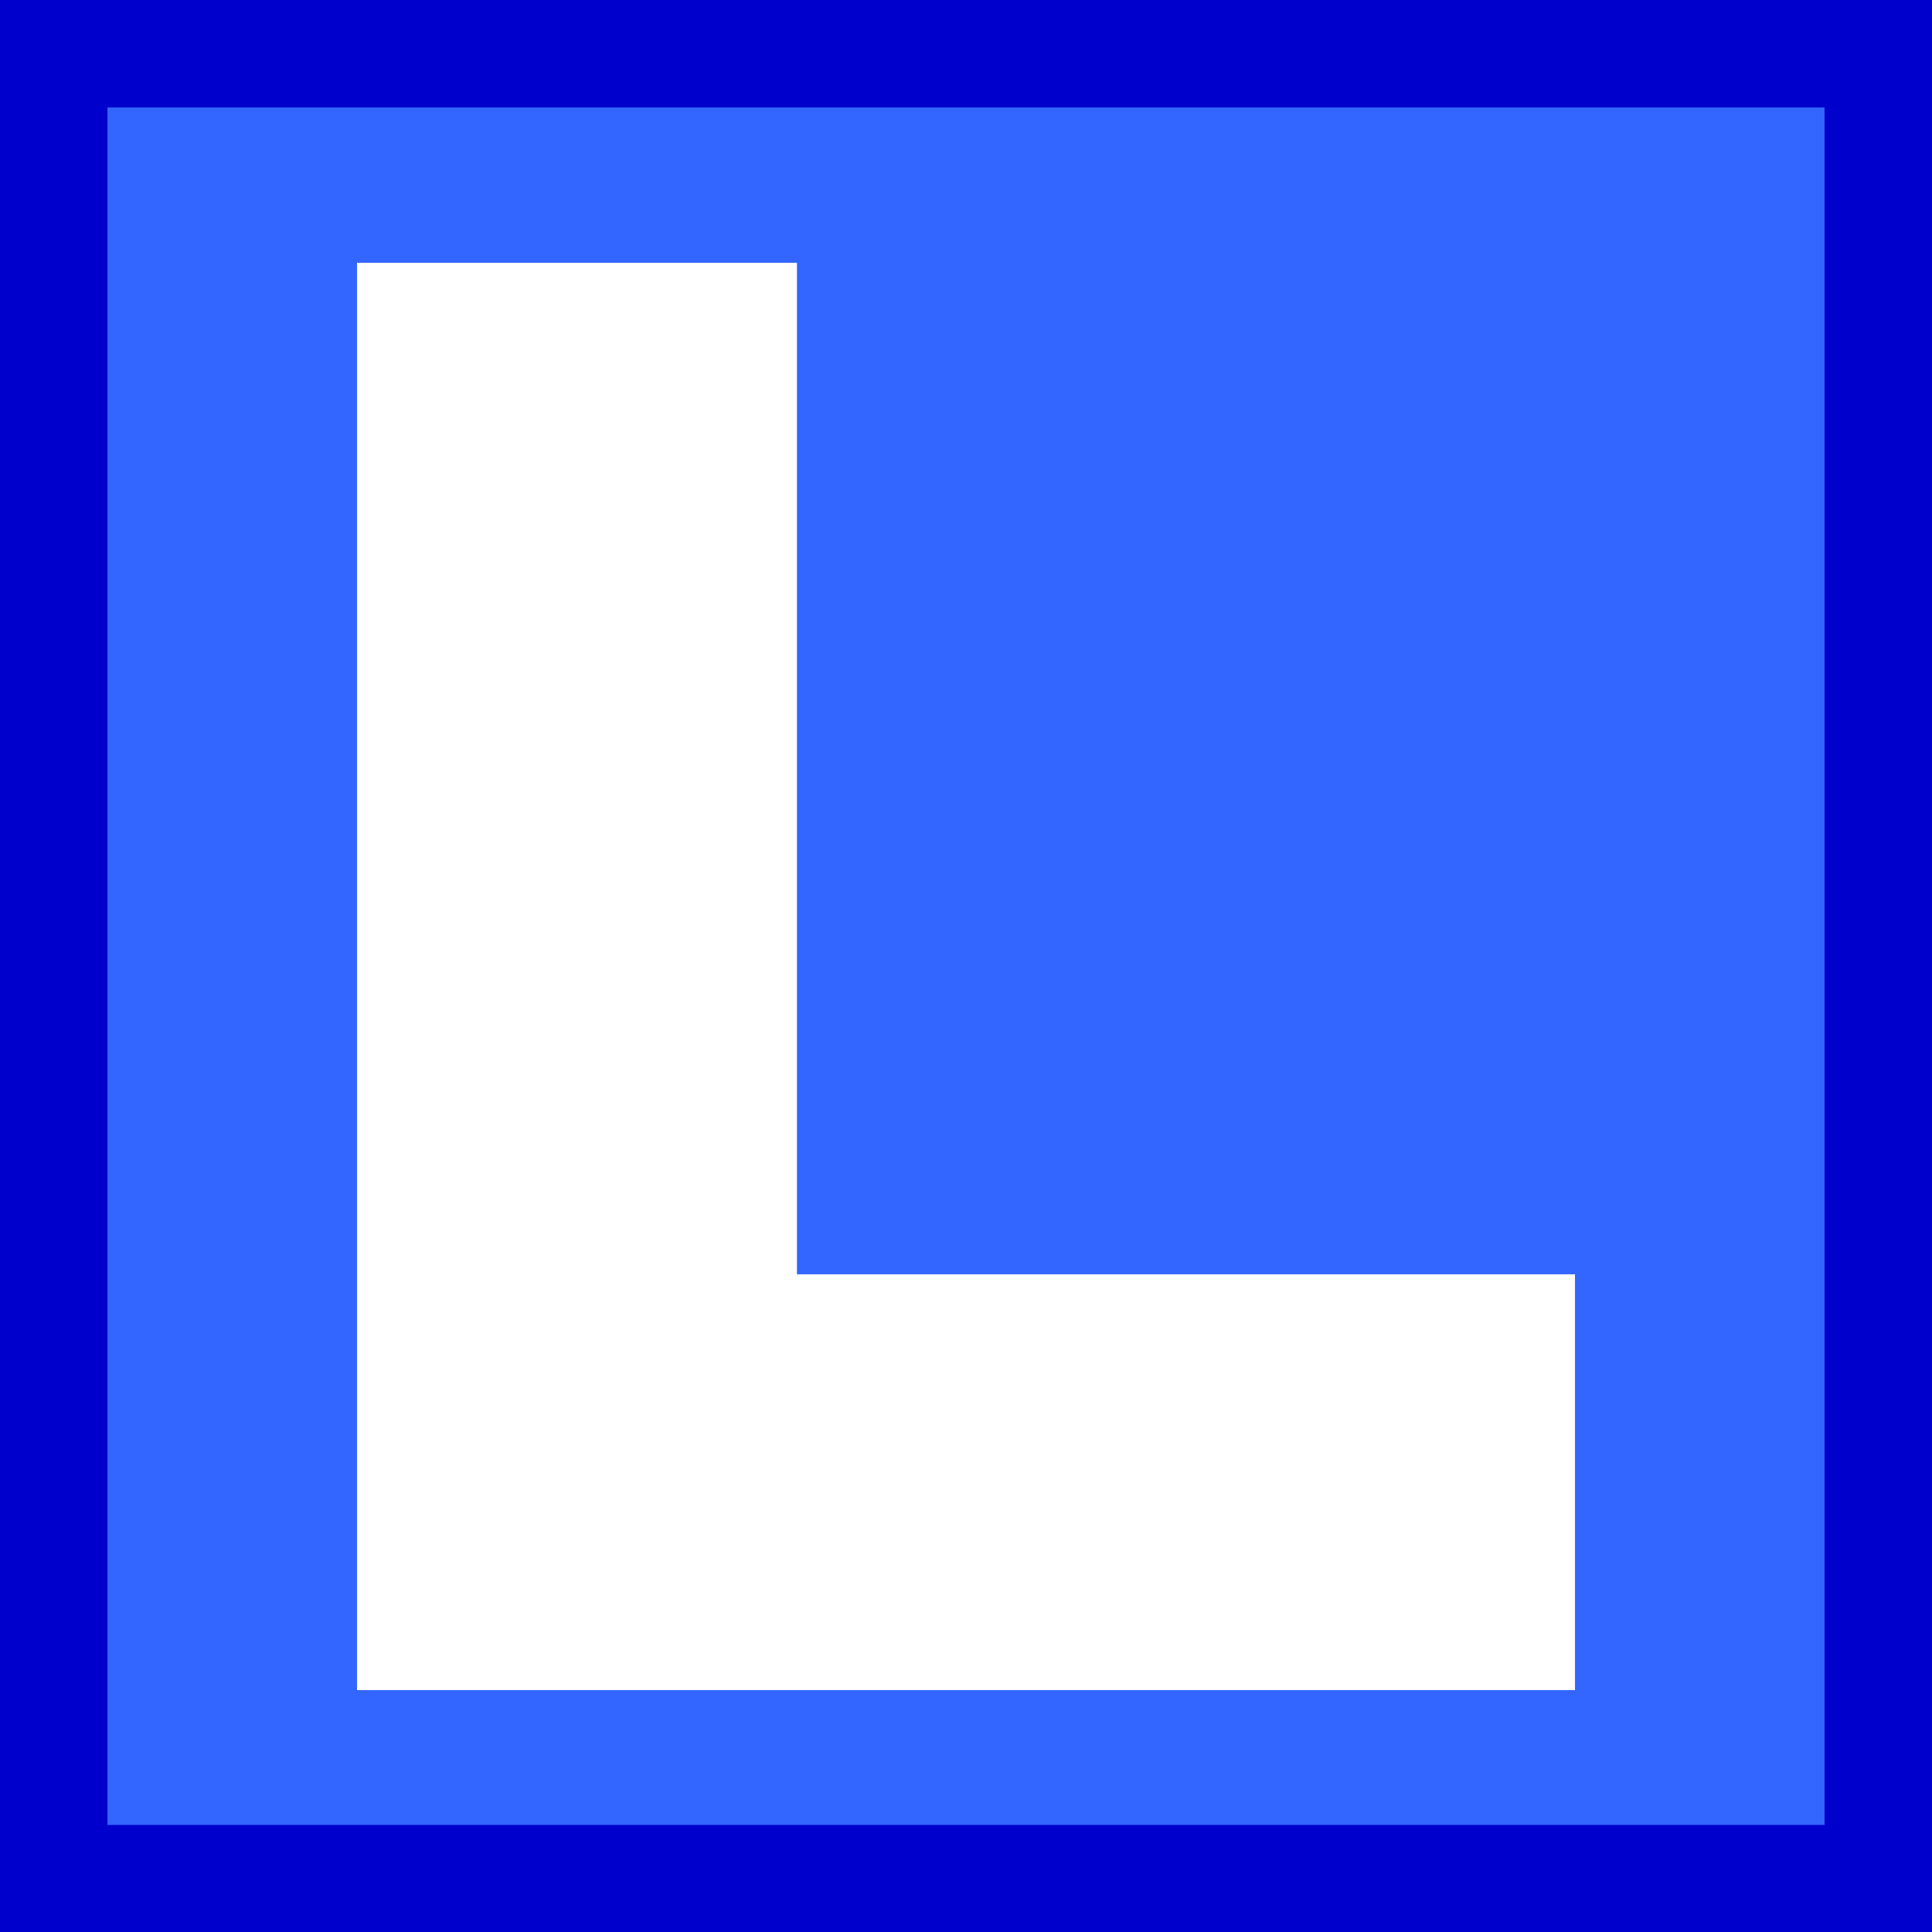
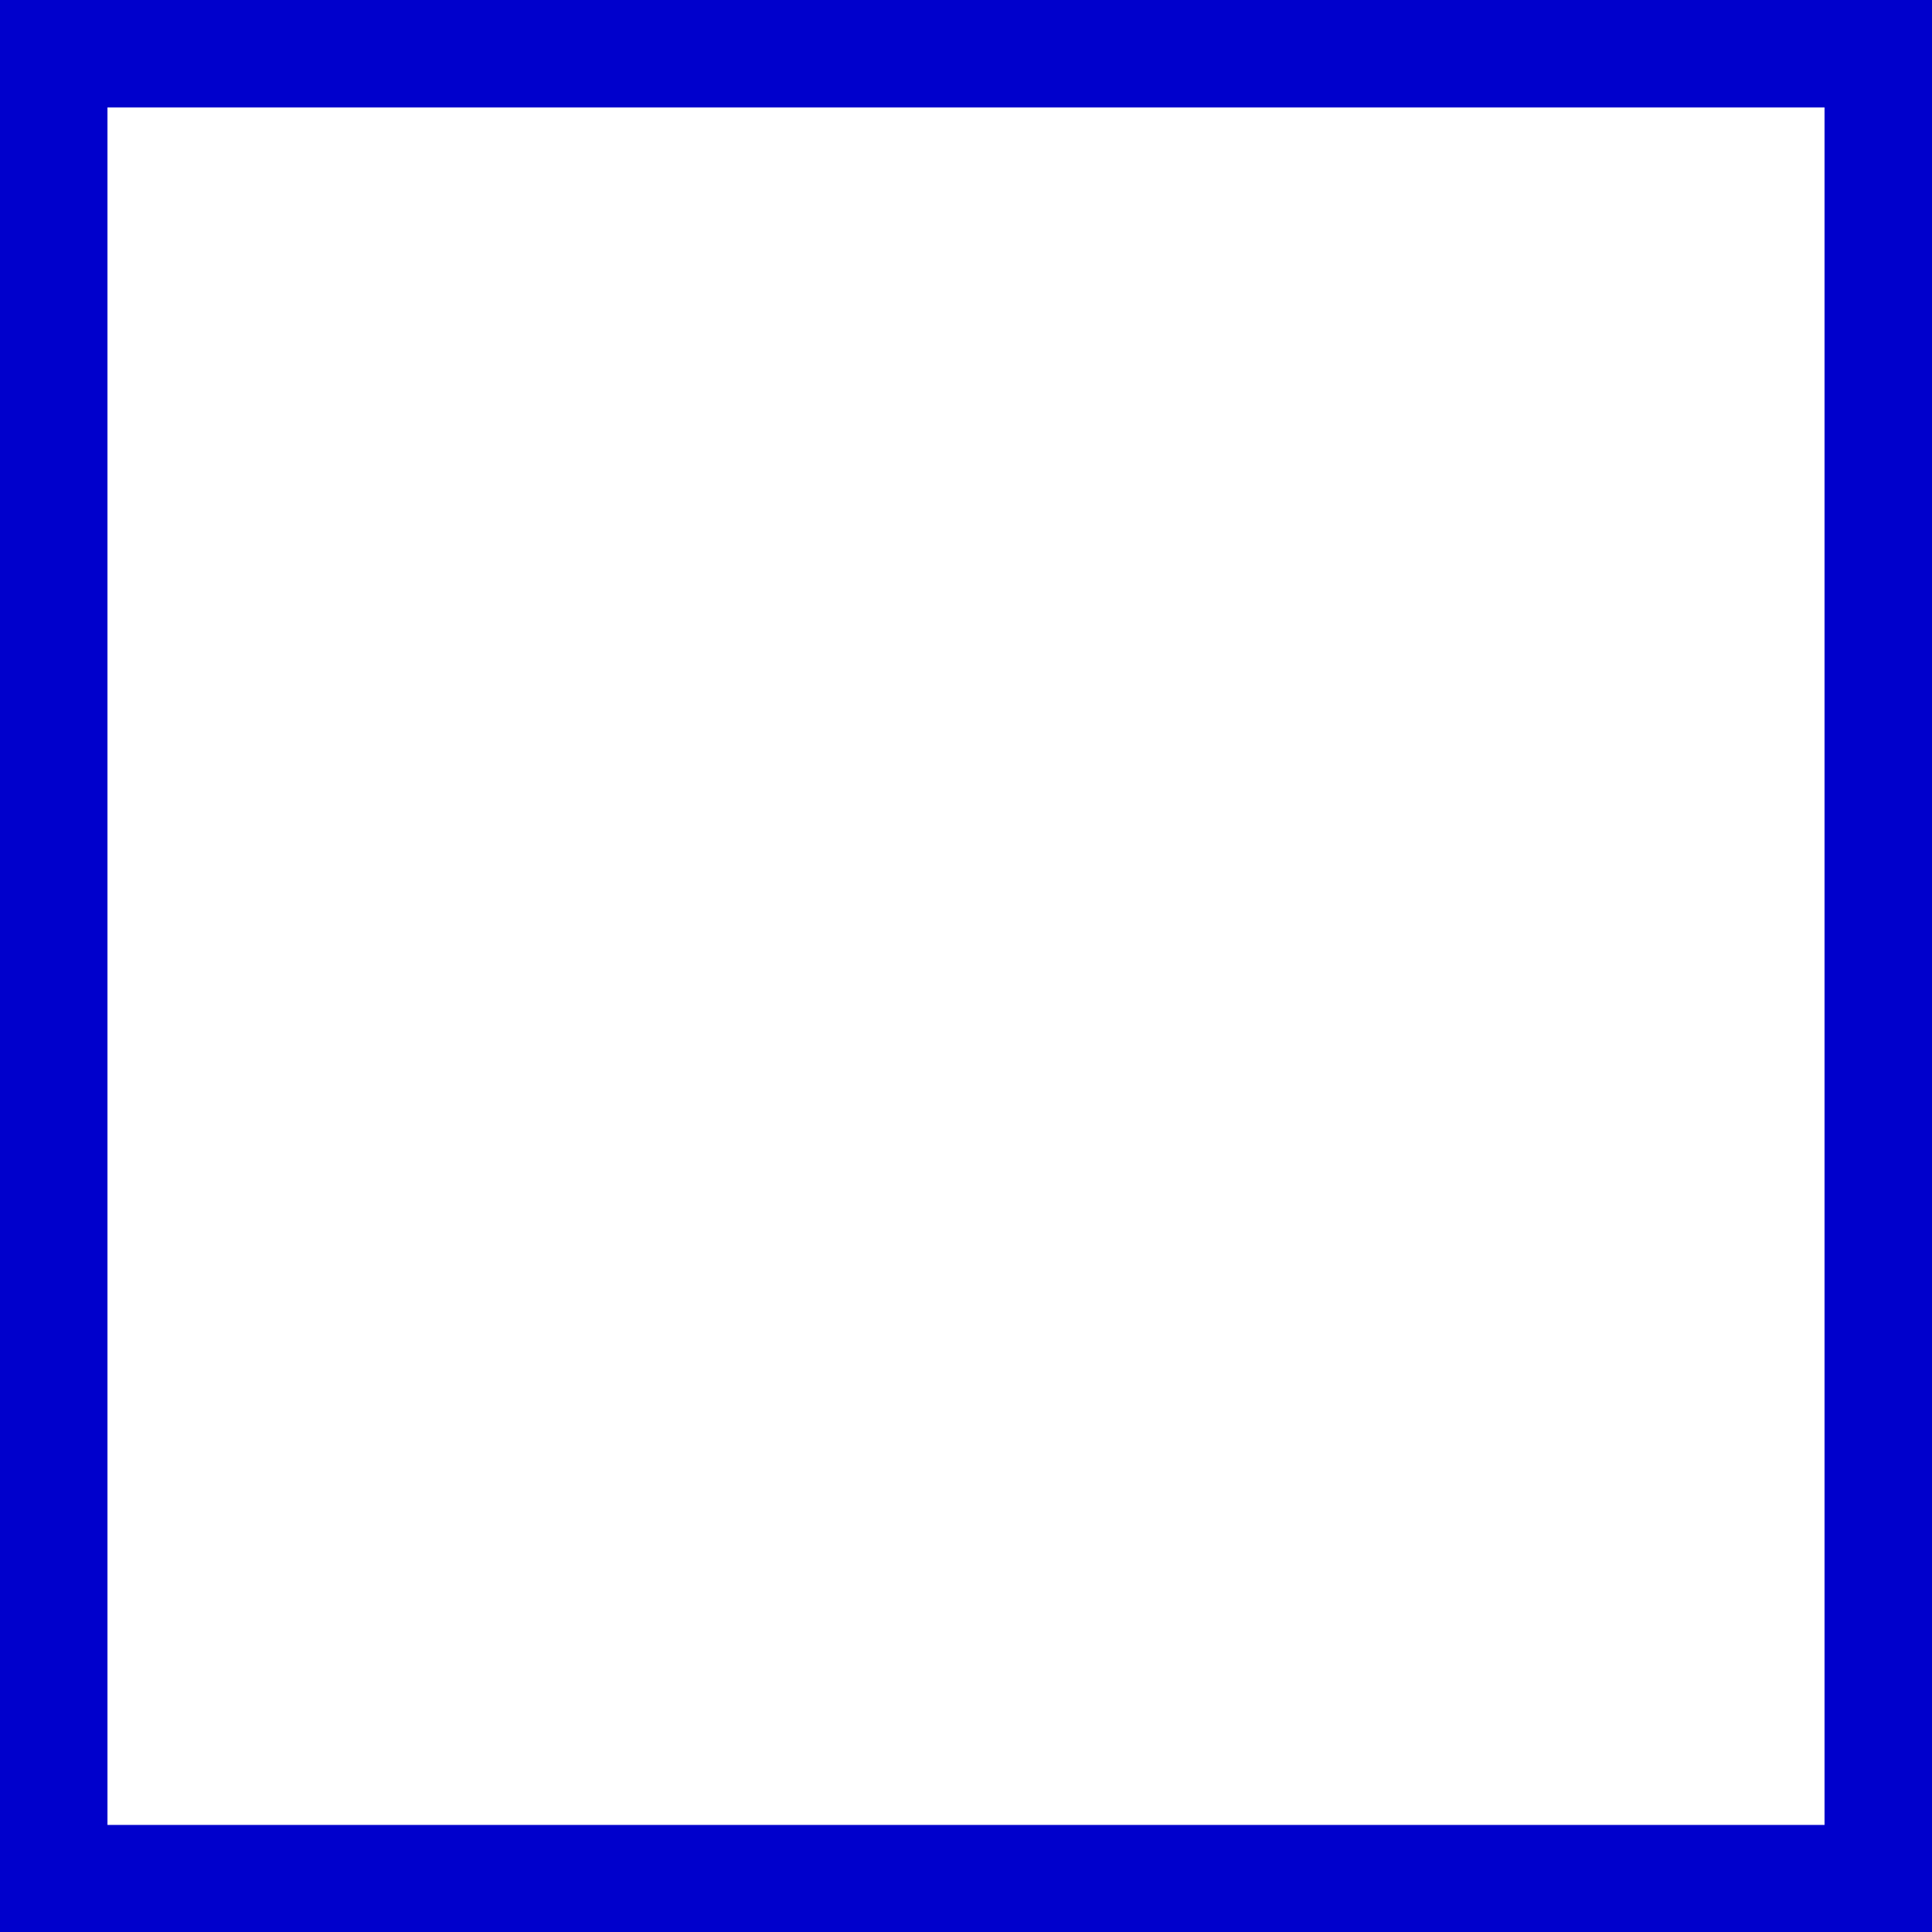
<svg xmlns="http://www.w3.org/2000/svg" data-name="_x32_" width="144" height="144">
-   <path d="M0 0h144v144H0V0z" fill="#36f" />
  <path d="M26.61 19.59H59.4v75.39h57.99v30.99H26.61V19.56v.03z" fill="#fff" />
  <path d="M135.99 8.01v128.01H8.01V8.01h128.01M144 0H0v144h144V0z" fill="#00c" />
</svg>